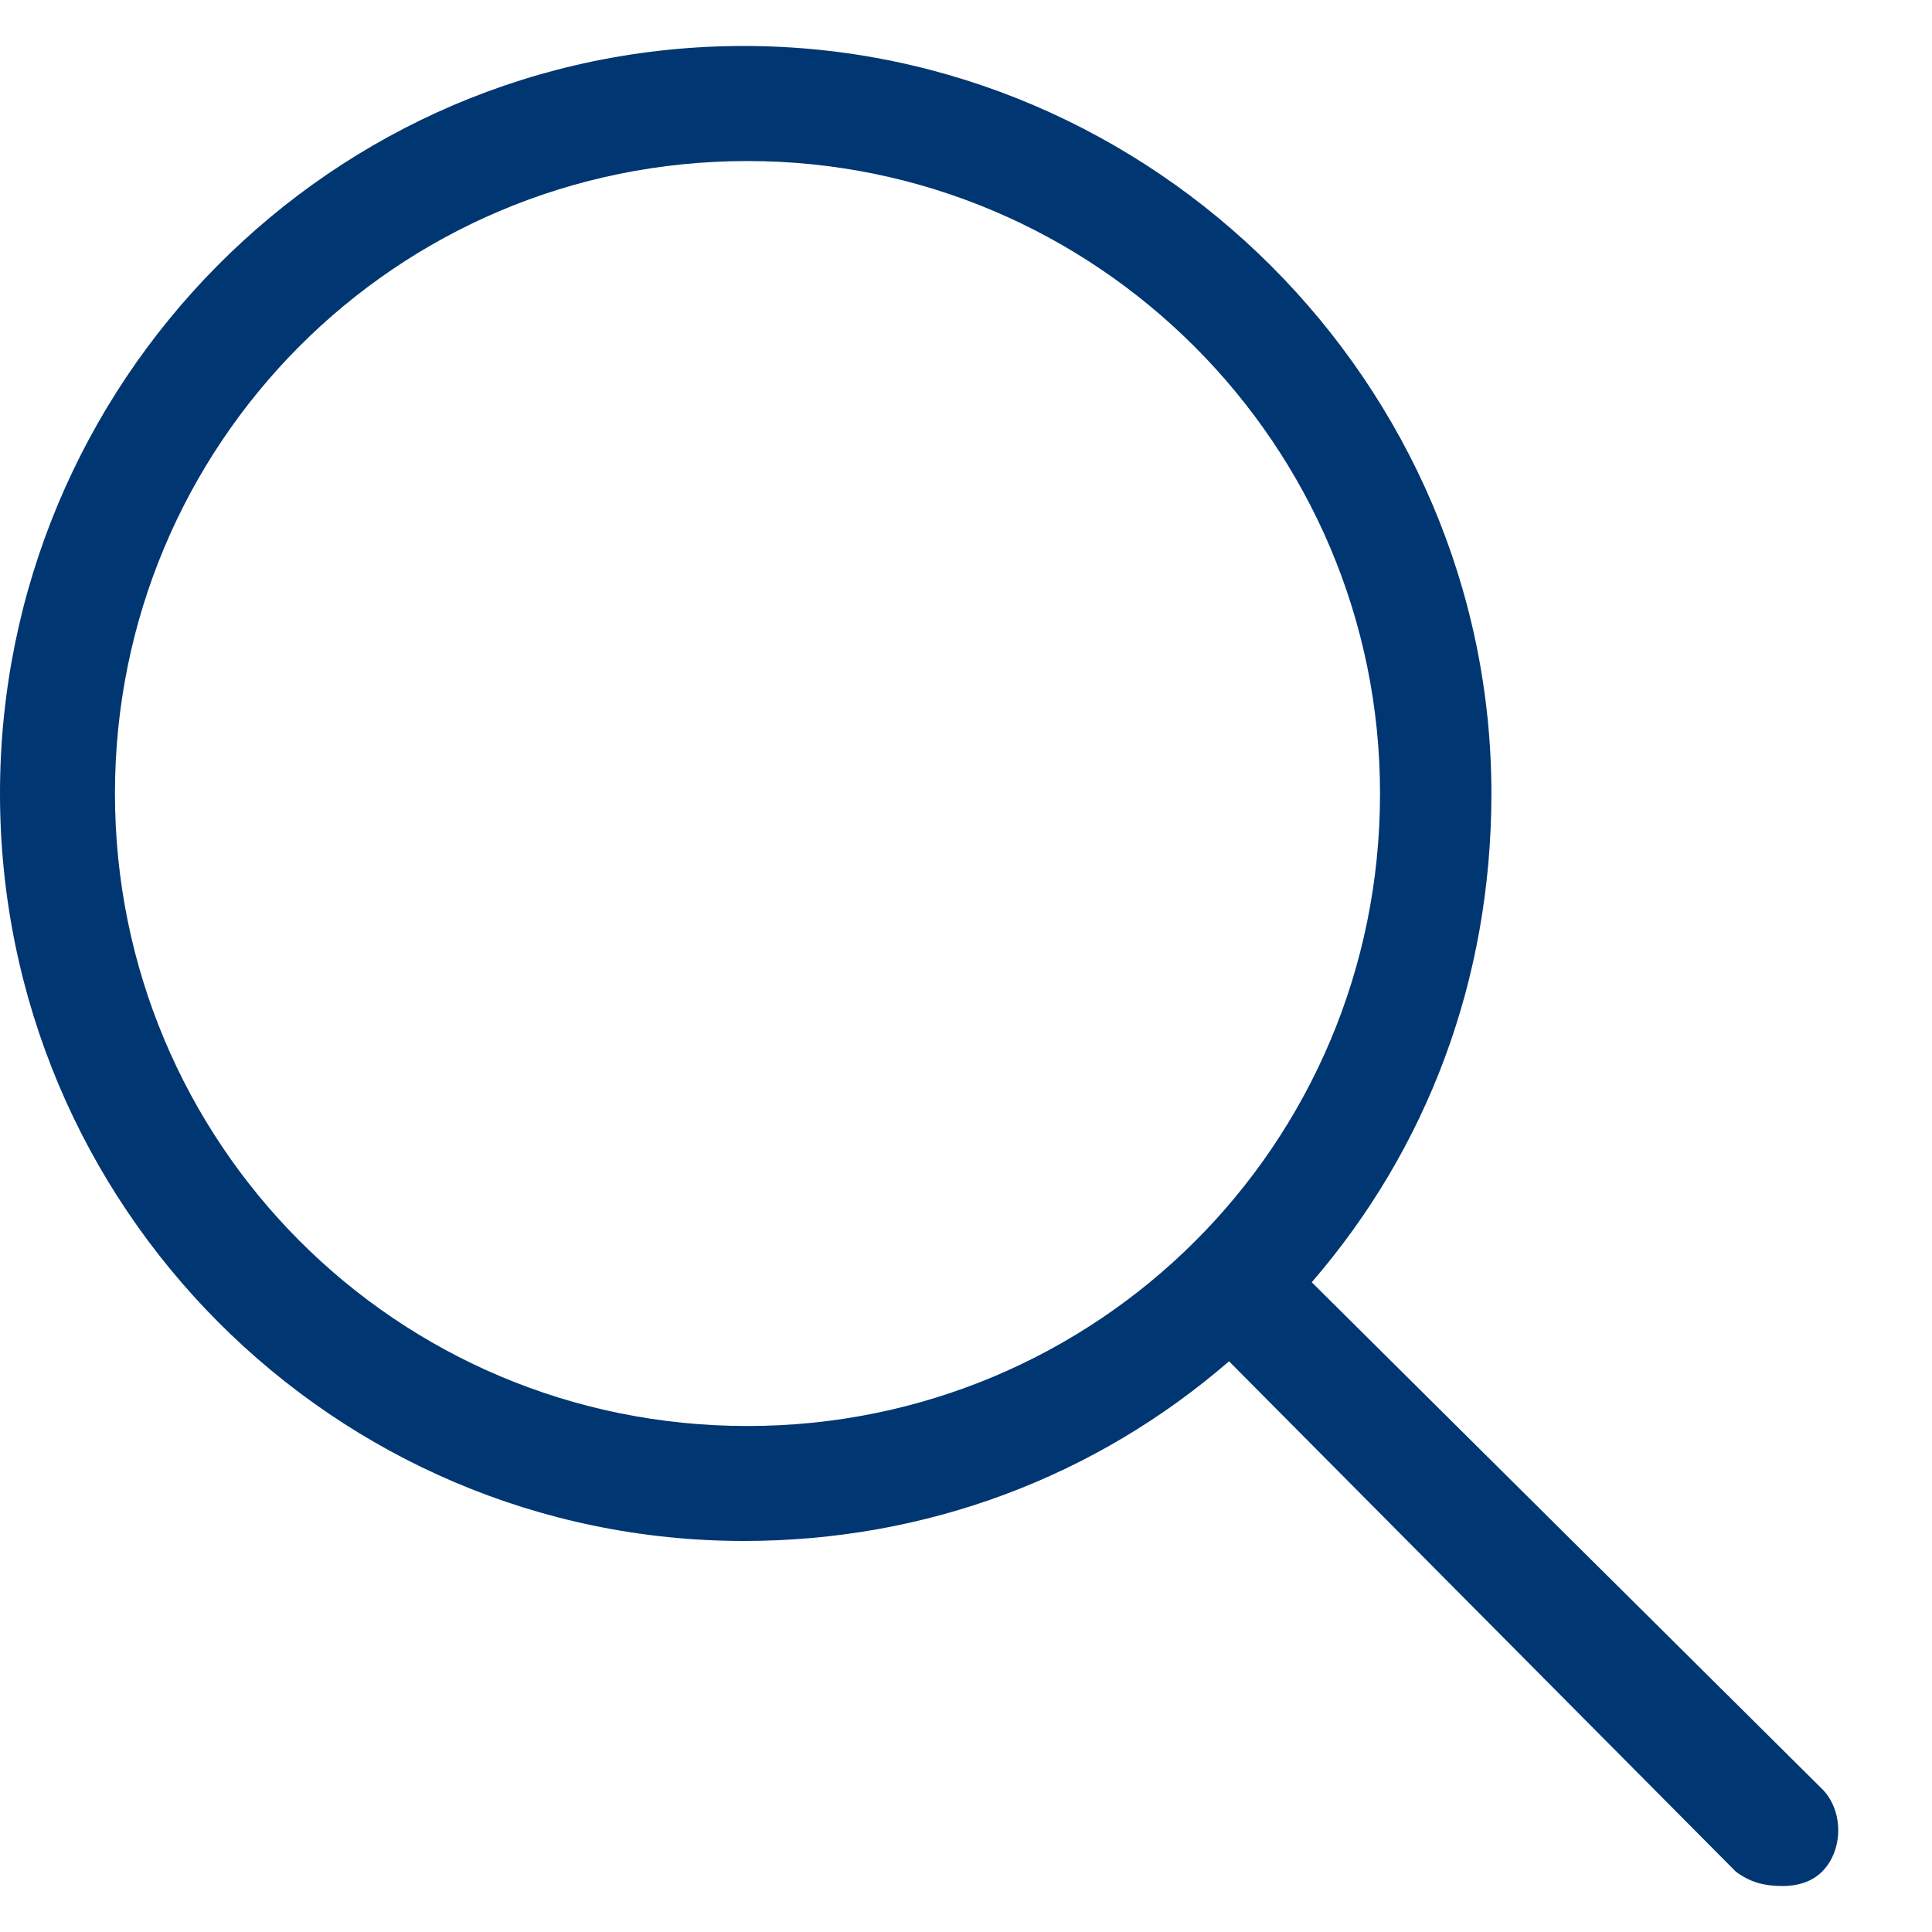
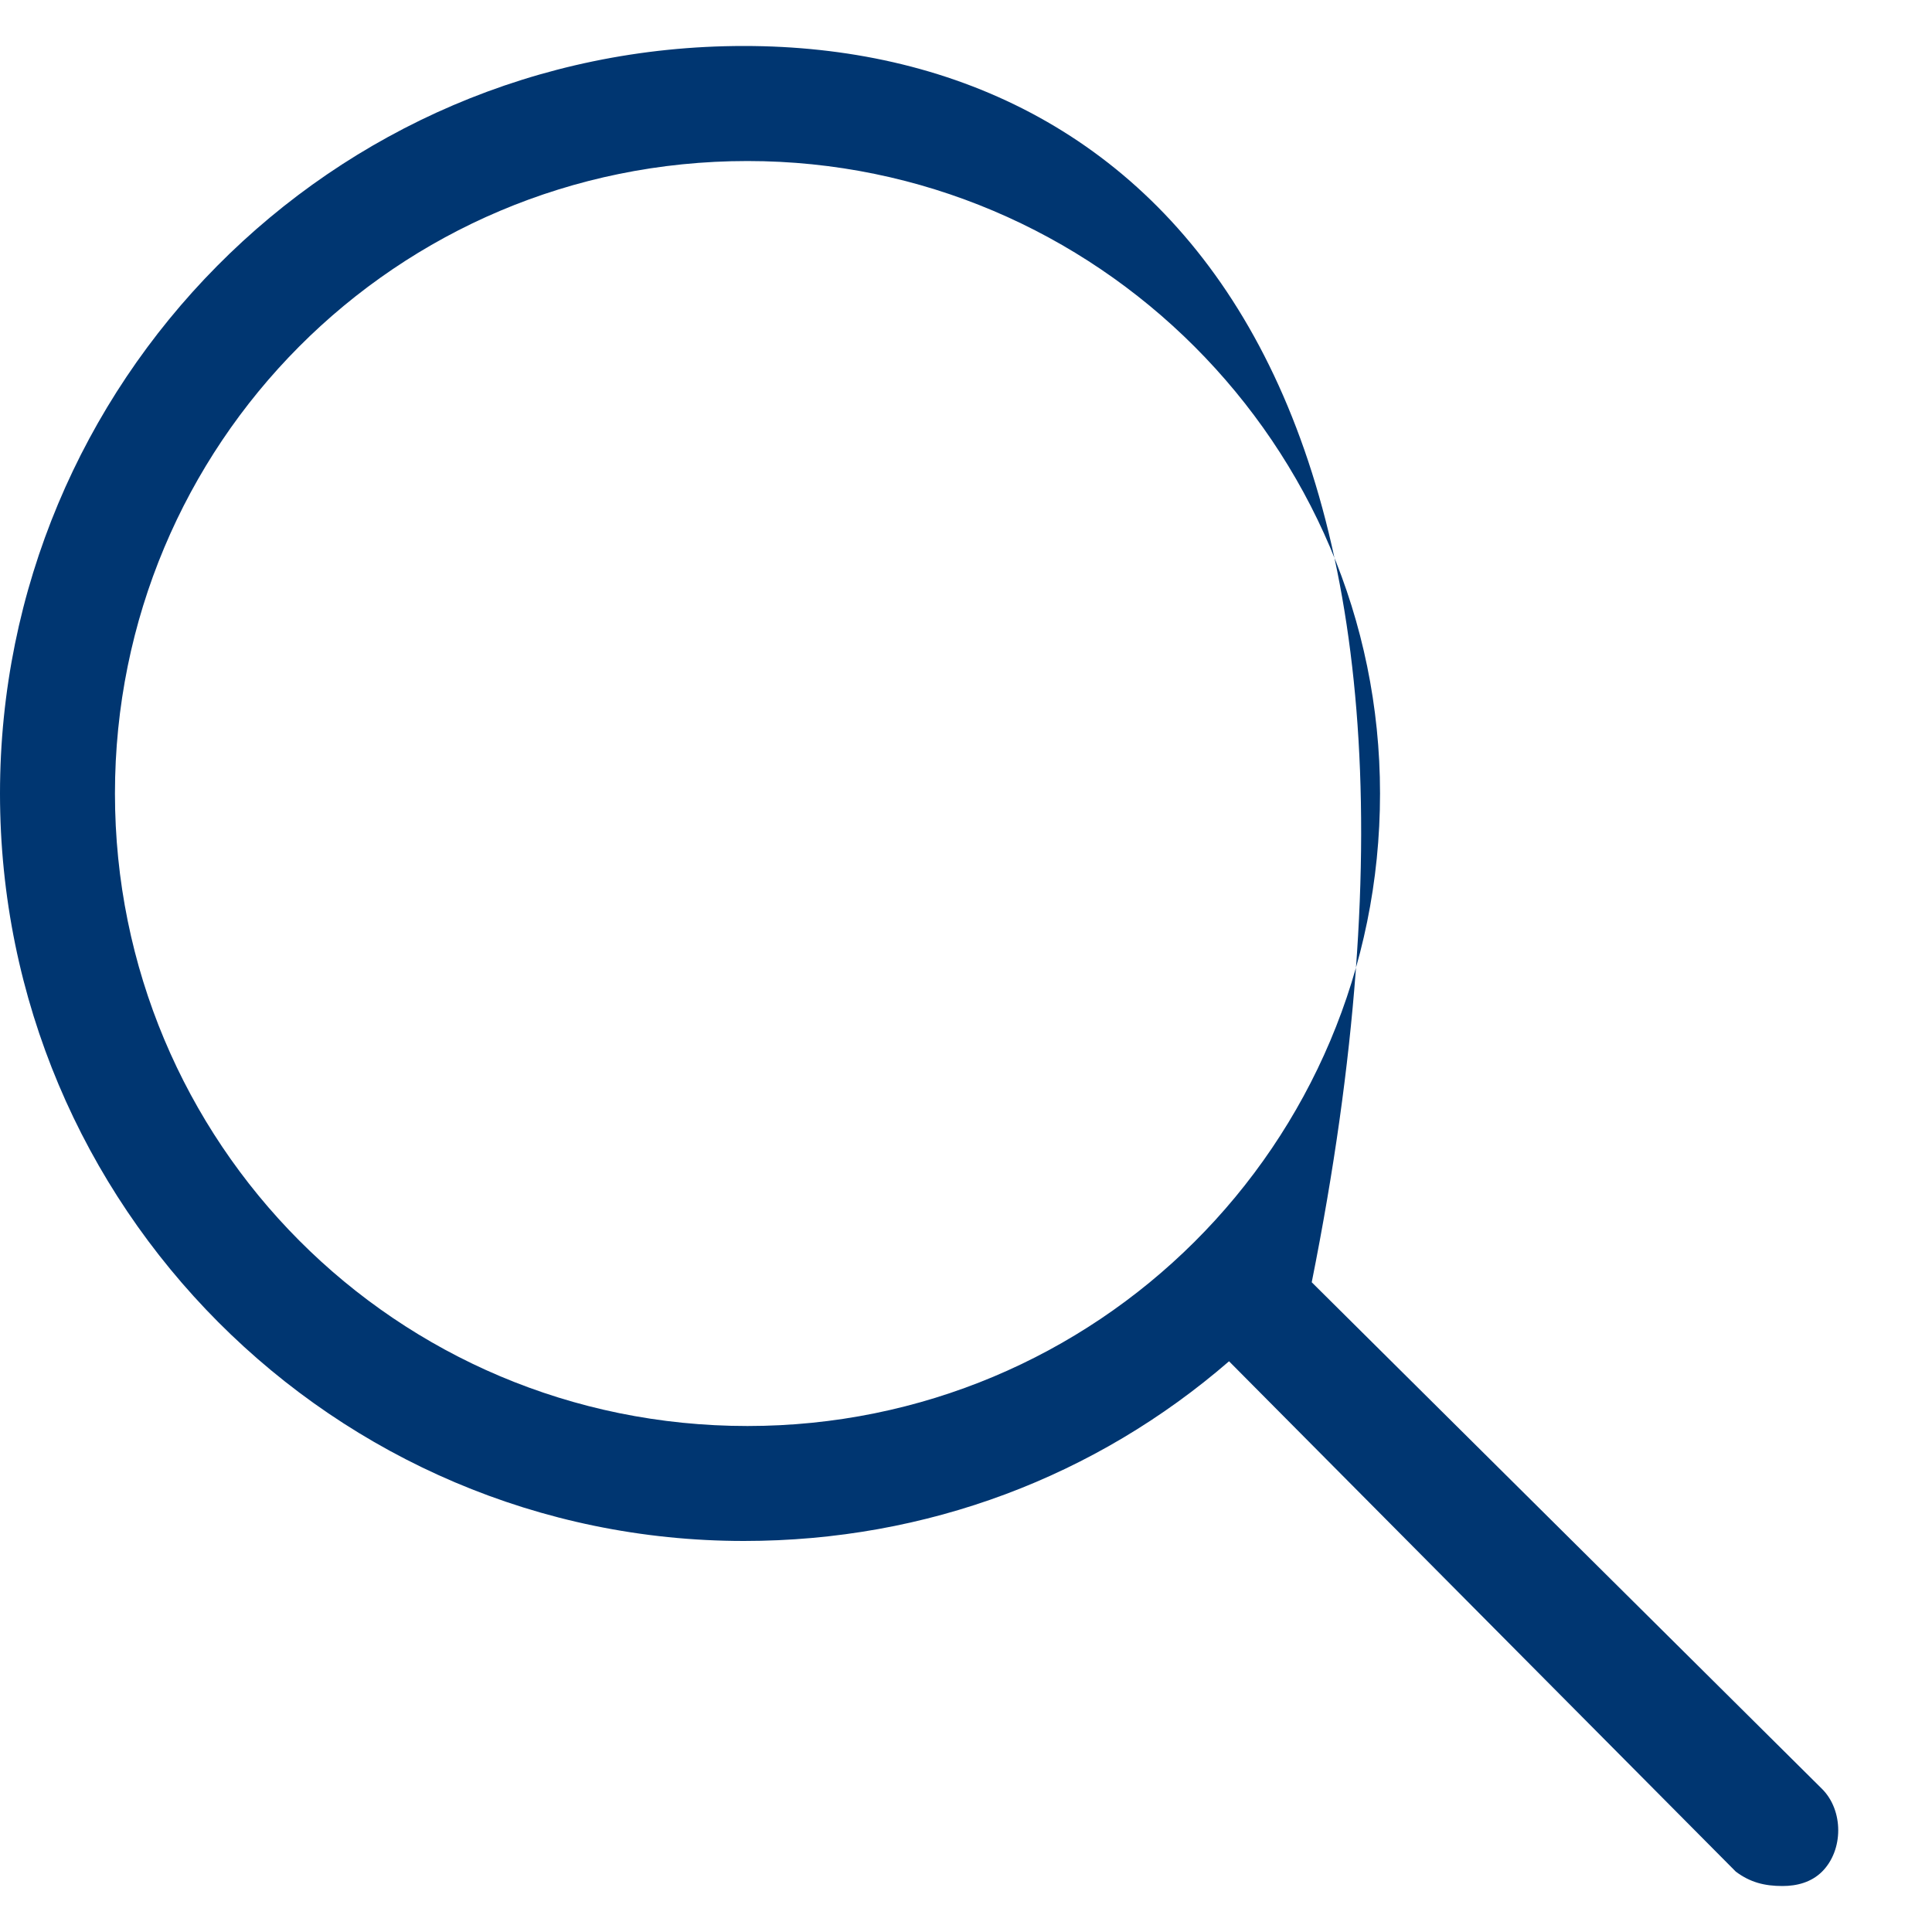
<svg xmlns="http://www.w3.org/2000/svg" width="20" height="20" viewBox="0 0 20 20" fill="none">
-   <path d="M18.862 18.519L13.579 13.274C14.769 11.897 15.439 10.149 15.439 8.214C15.439 3.973 11.942 0.476 7.701 0.476C3.423 0.476 0 3.973 0 8.214C0 12.492 3.46 15.952 7.701 15.952C9.598 15.952 11.347 15.283 12.723 14.092L17.969 19.375C18.117 19.486 18.266 19.524 18.452 19.524C18.601 19.524 18.75 19.486 18.862 19.375C19.085 19.152 19.085 18.742 18.862 18.519ZM7.738 14.762C4.092 14.762 1.19 11.823 1.19 8.214C1.19 4.606 4.092 1.667 7.738 1.667C11.347 1.667 14.286 4.606 14.286 8.214C14.286 11.86 11.347 14.762 7.738 14.762Z" fill="#003671" />
+   <path d="M18.862 18.519L13.579 13.274C15.439 3.973 11.942 0.476 7.701 0.476C3.423 0.476 0 3.973 0 8.214C0 12.492 3.46 15.952 7.701 15.952C9.598 15.952 11.347 15.283 12.723 14.092L17.969 19.375C18.117 19.486 18.266 19.524 18.452 19.524C18.601 19.524 18.75 19.486 18.862 19.375C19.085 19.152 19.085 18.742 18.862 18.519ZM7.738 14.762C4.092 14.762 1.19 11.823 1.19 8.214C1.19 4.606 4.092 1.667 7.738 1.667C11.347 1.667 14.286 4.606 14.286 8.214C14.286 11.86 11.347 14.762 7.738 14.762Z" fill="#003671" />
</svg>